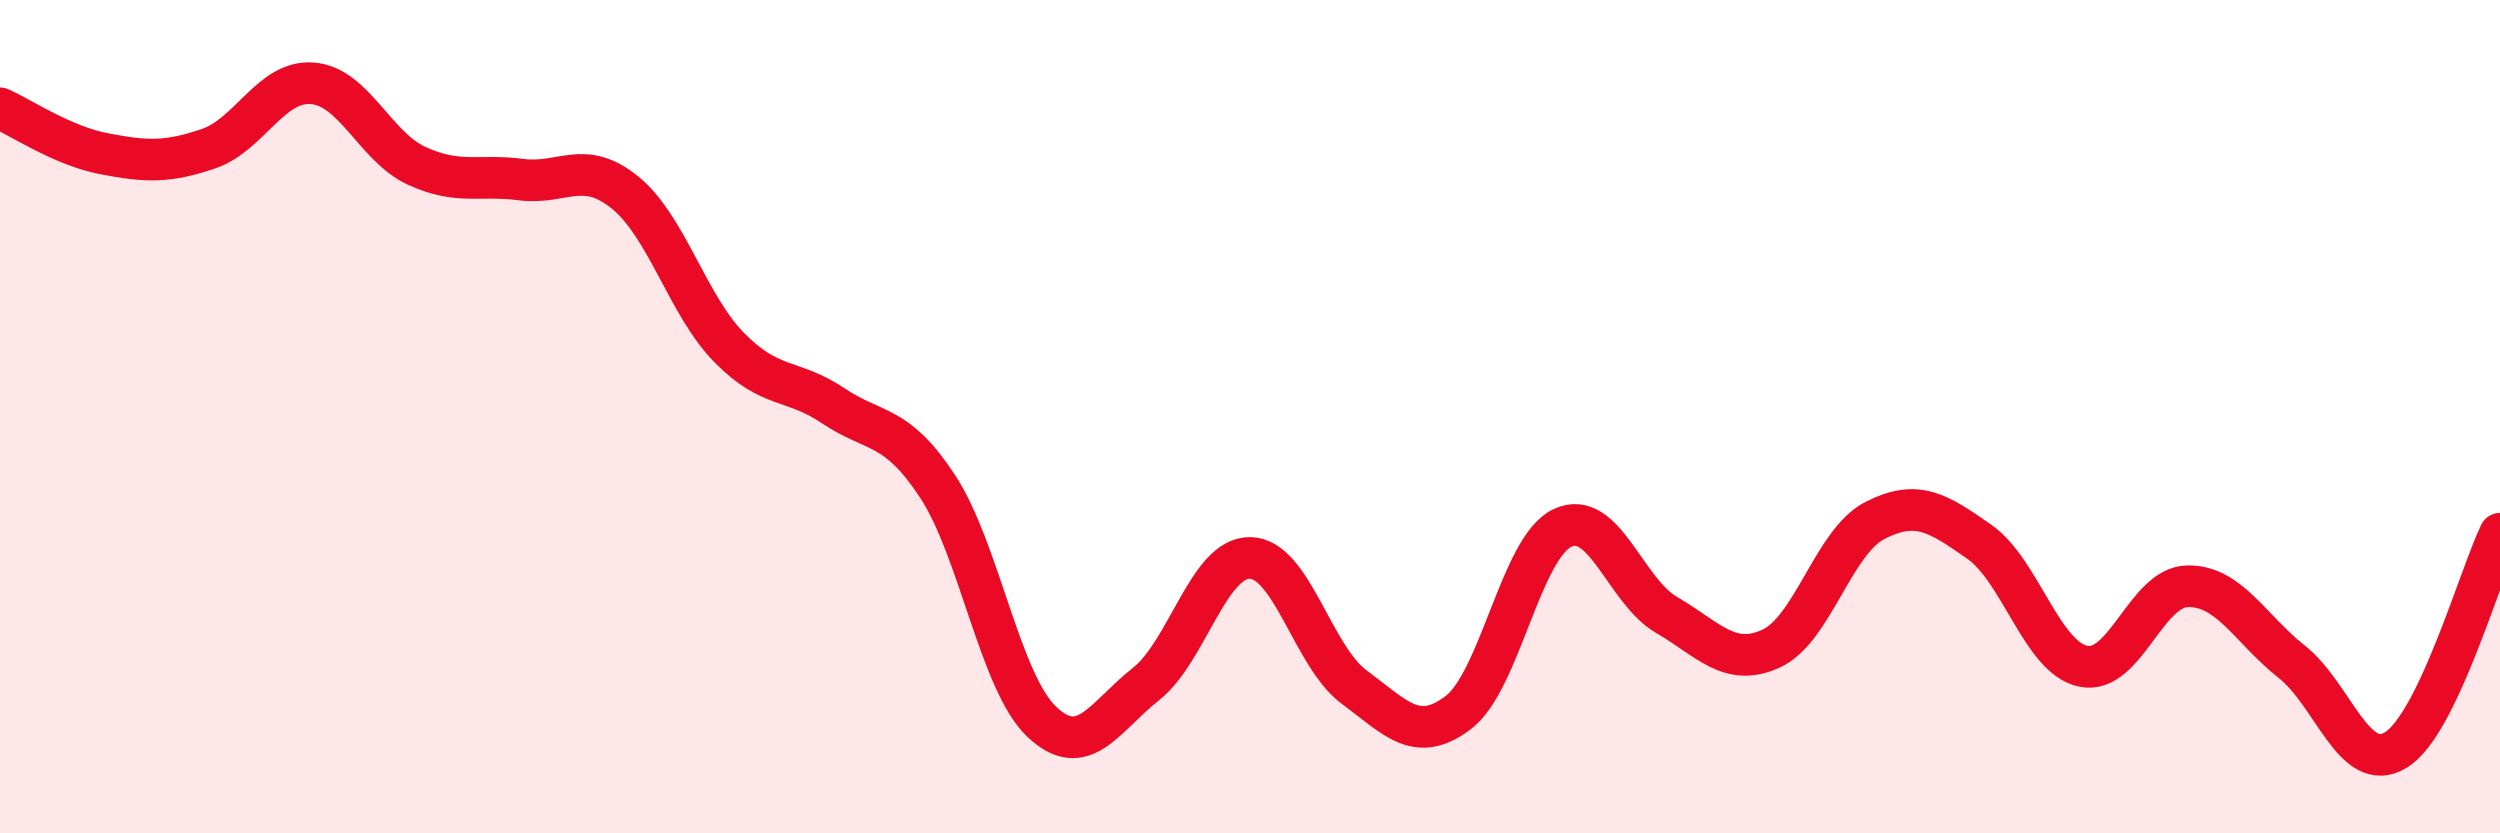
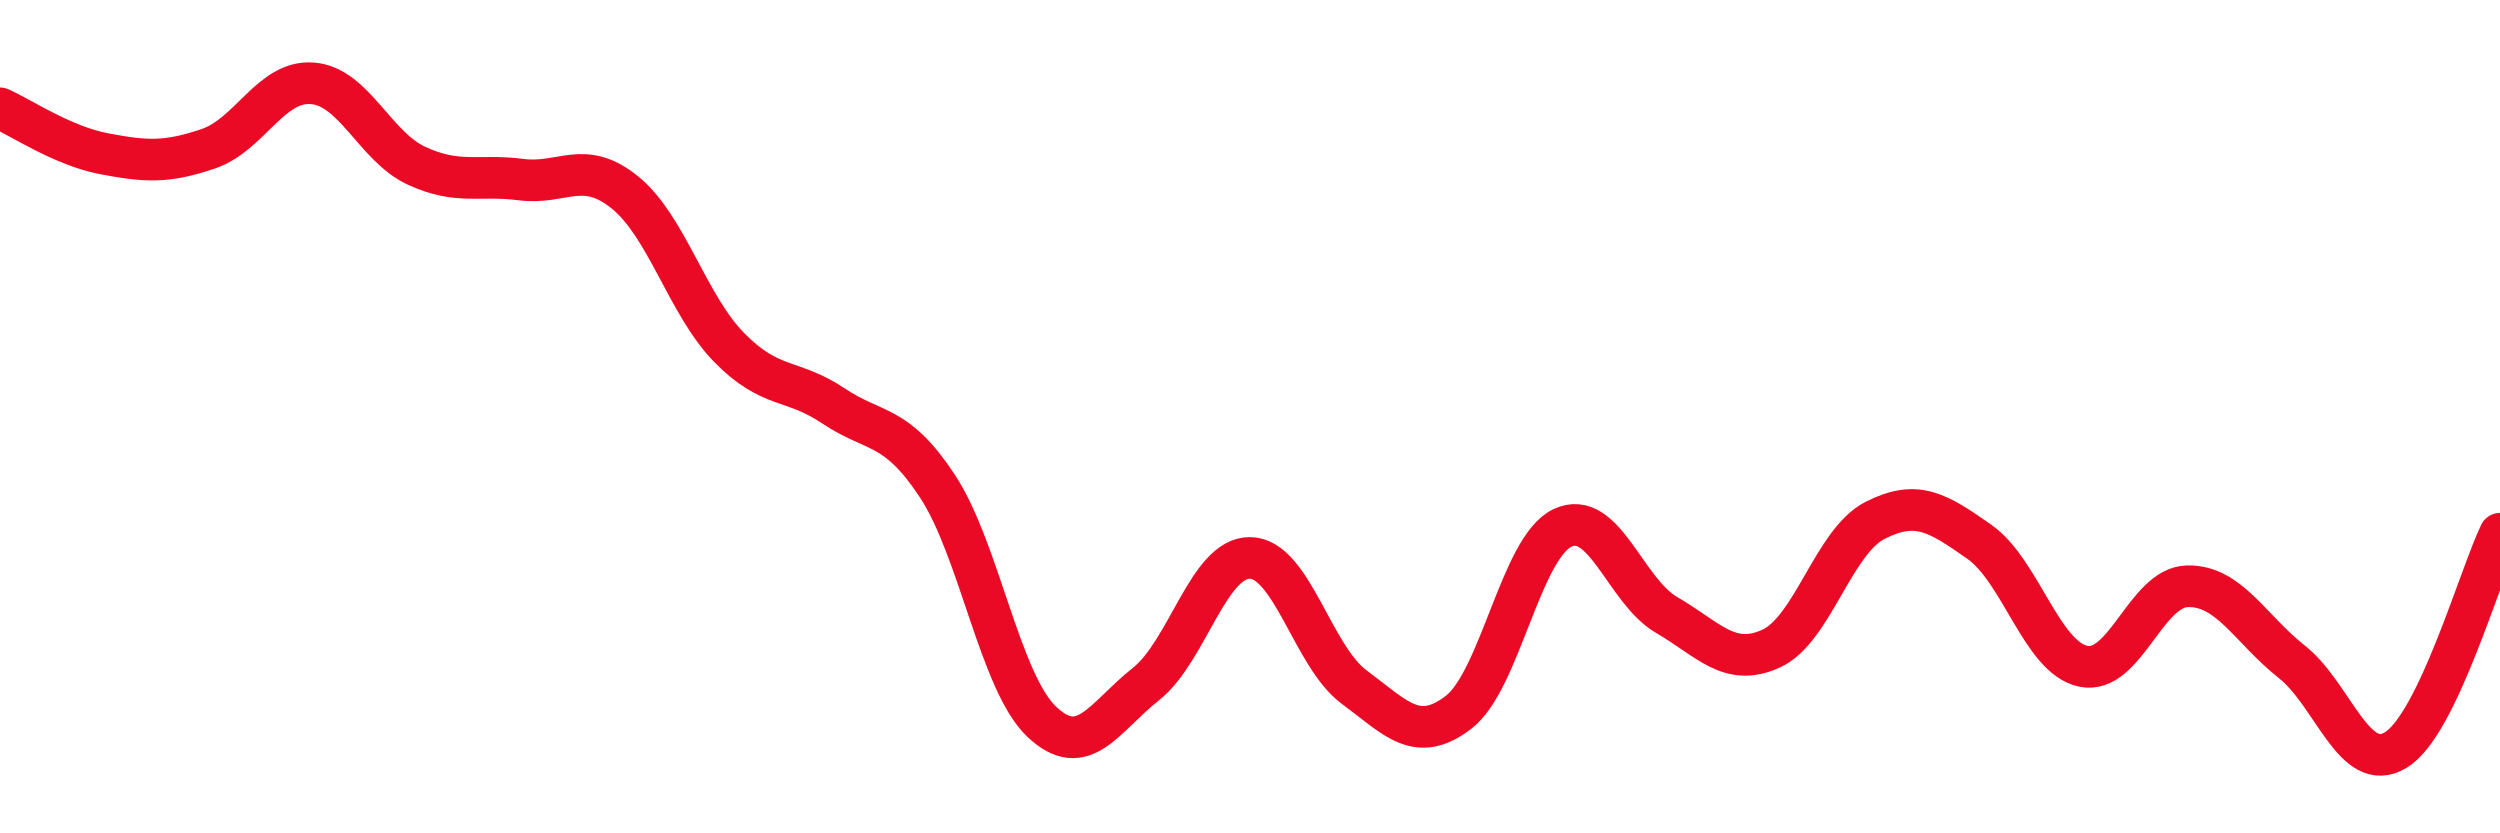
<svg xmlns="http://www.w3.org/2000/svg" width="60" height="20" viewBox="0 0 60 20">
-   <path d="M 0,2.6 C 0.5,2.82 1.5,3.5 2.5,3.69 C 3.5,3.88 4,3.91 5,3.57 C 6,3.23 6.5,1.92 7.5,2 C 8.5,2.08 9,3.52 10,3.98 C 11,4.44 11.5,4.18 12.5,4.31 C 13.5,4.44 14,3.81 15,4.62 C 16,5.43 16.5,7.32 17.5,8.34 C 18.5,9.36 19,9.07 20,9.74 C 21,10.41 21.5,10.15 22.5,11.67 C 23.5,13.19 24,16.37 25,17.32 C 26,18.27 26.5,17.21 27.5,16.42 C 28.5,15.63 29,13.38 30,13.39 C 31,13.4 31.5,15.75 32.5,16.49 C 33.5,17.23 34,17.86 35,17.1 C 36,16.34 36.5,13.14 37.5,12.67 C 38.5,12.2 39,14.18 40,14.76 C 41,15.34 41.5,16.02 42.5,15.57 C 43.5,15.12 44,13 45,12.49 C 46,11.98 46.5,12.3 47.5,13 C 48.5,13.7 49,15.78 50,15.99 C 51,16.2 51.5,14.09 52.5,14.07 C 53.5,14.05 54,15.09 55,15.88 C 56,16.67 56.5,18.61 57.5,18 C 58.5,17.39 59.5,13.85 60,12.81L60 20L0 20Z" fill="#EB0A25" opacity="0.1" stroke-linecap="round" stroke-linejoin="round" />
  <path d="M 0,2.6 C 0.5,2.82 1.5,3.5 2.5,3.69 C 3.5,3.88 4,3.91 5,3.57 C 6,3.23 6.5,1.92 7.5,2 C 8.5,2.08 9,3.52 10,3.98 C 11,4.44 11.5,4.18 12.5,4.31 C 13.5,4.44 14,3.81 15,4.62 C 16,5.43 16.5,7.32 17.5,8.34 C 18.5,9.36 19,9.07 20,9.74 C 21,10.41 21.5,10.15 22.5,11.67 C 23.5,13.19 24,16.37 25,17.32 C 26,18.27 26.5,17.21 27.5,16.42 C 28.5,15.63 29,13.38 30,13.39 C 31,13.4 31.5,15.75 32.5,16.49 C 33.5,17.23 34,17.86 35,17.1 C 36,16.34 36.5,13.14 37.5,12.67 C 38.5,12.2 39,14.18 40,14.76 C 41,15.34 41.5,16.02 42.5,15.57 C 43.5,15.12 44,13 45,12.49 C 46,11.98 46.5,12.3 47.5,13 C 48.5,13.7 49,15.78 50,15.99 C 51,16.2 51.5,14.09 52.5,14.07 C 53.5,14.05 54,15.09 55,15.88 C 56,16.67 56.5,18.61 57.5,18 C 58.5,17.39 59.5,13.85 60,12.81" stroke="#EB0A25" stroke-width="1" fill="none" stroke-linecap="round" stroke-linejoin="round" />
</svg>